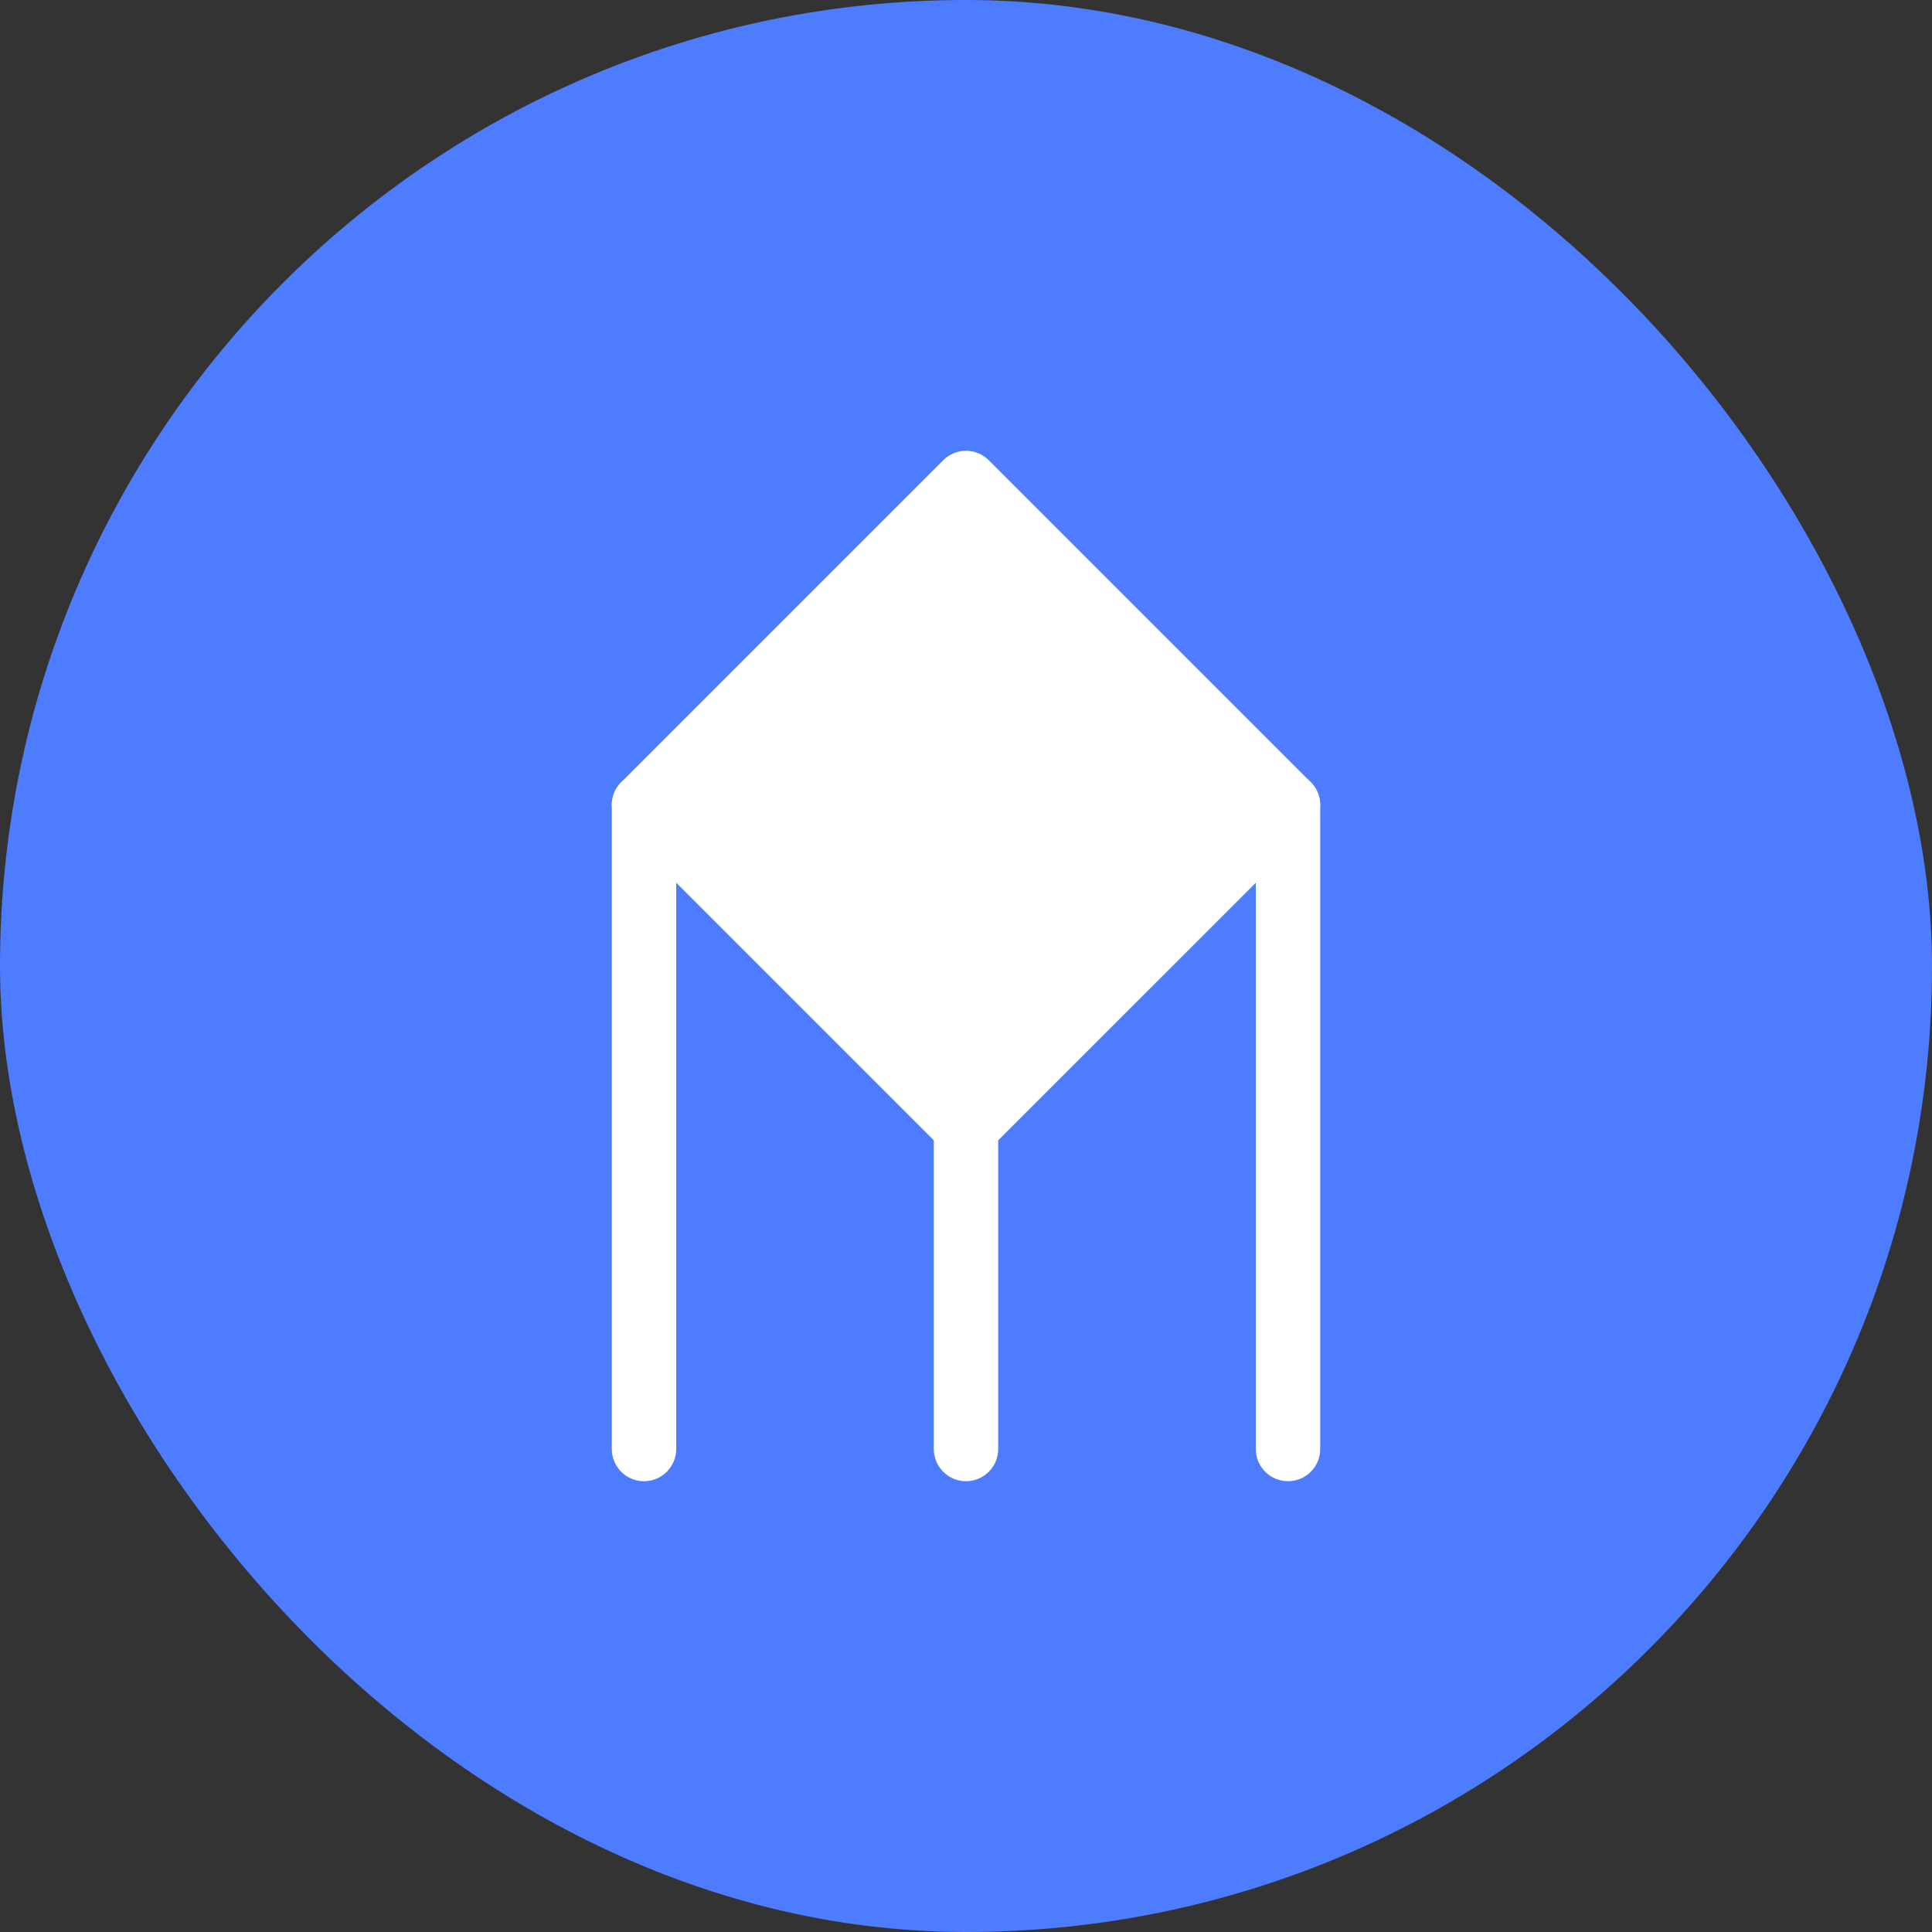
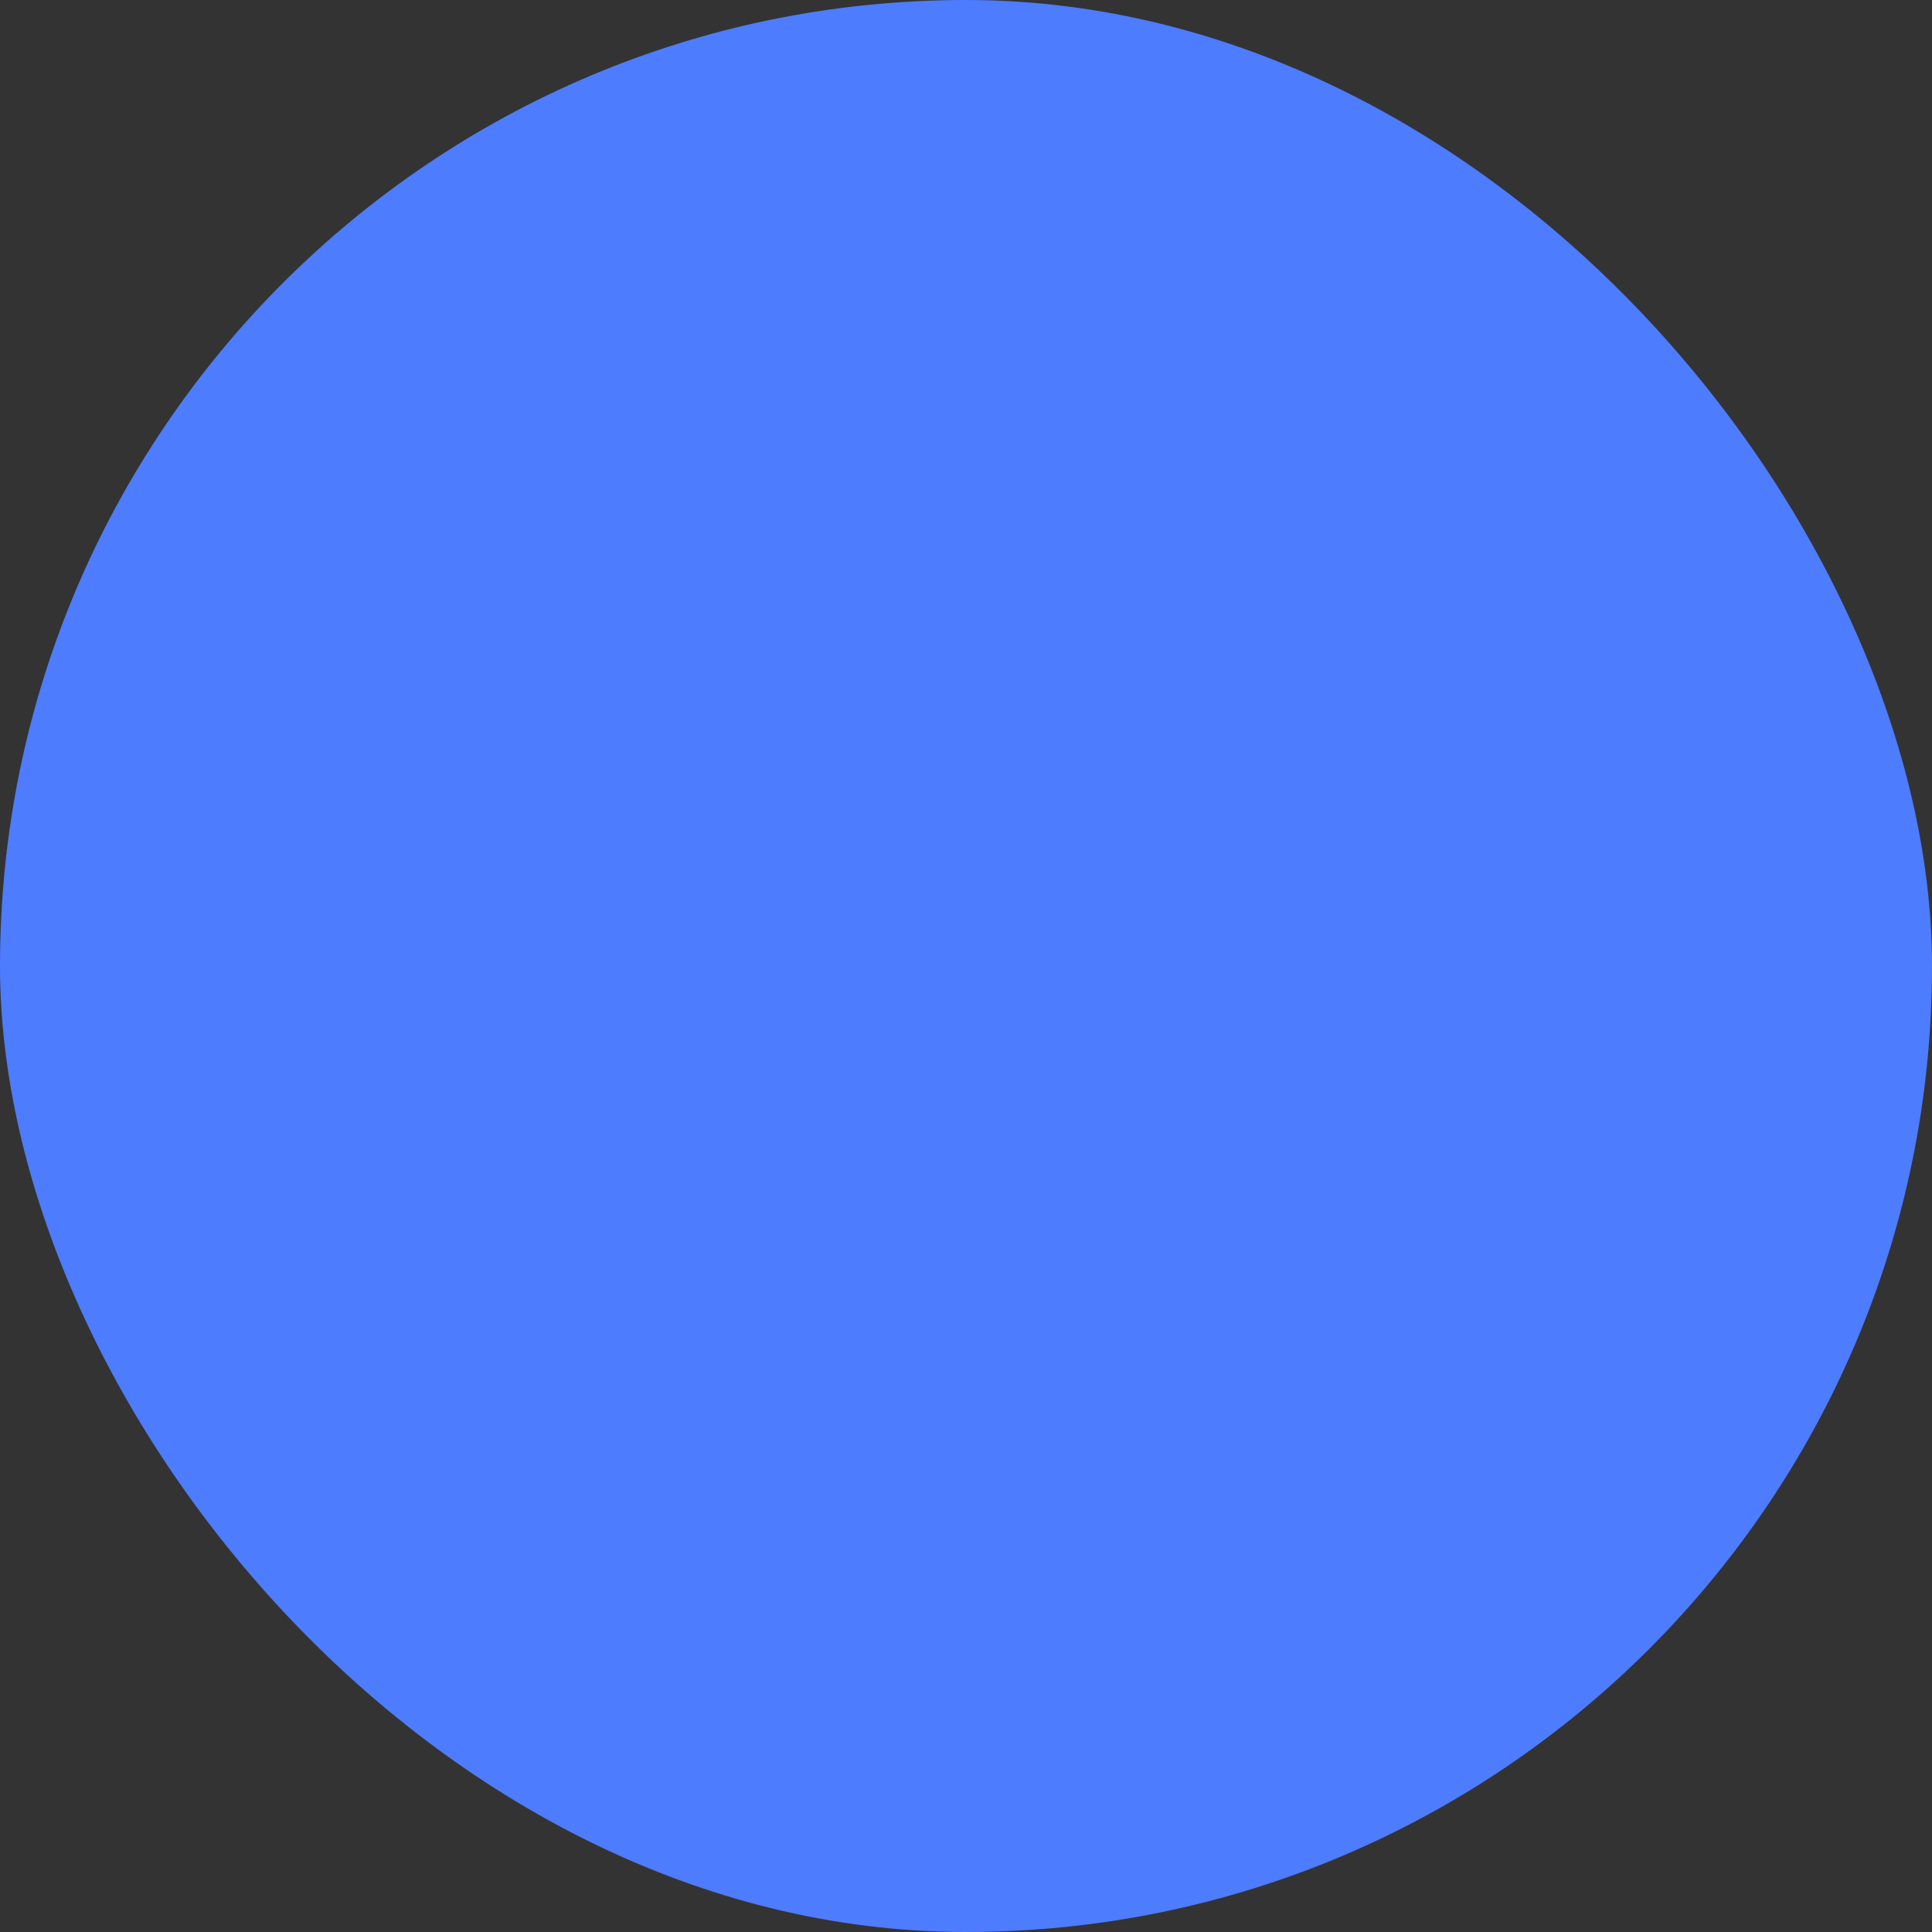
<svg xmlns="http://www.w3.org/2000/svg" width="60" height="60" viewBox="0 0 60 60" fill="none">
  <rect x="0" y="0" width="60" height="60" fill="#333333" stroke="none" />
  <rect width="60" height="60" rx="30" fill="#4D7CFE" />
-   <path d="M30 15L40 25L30 35L20 25L30 15Z" fill="white" stroke="white" stroke-width="2" stroke-linejoin="round" />
-   <path d="M30 35L30 45" stroke="white" stroke-width="2" stroke-linecap="round" />
-   <path d="M40 25L40 45" stroke="white" stroke-width="2" stroke-linecap="round" />
-   <path d="M20 25L20 45" stroke="white" stroke-width="2" stroke-linecap="round" />
</svg>